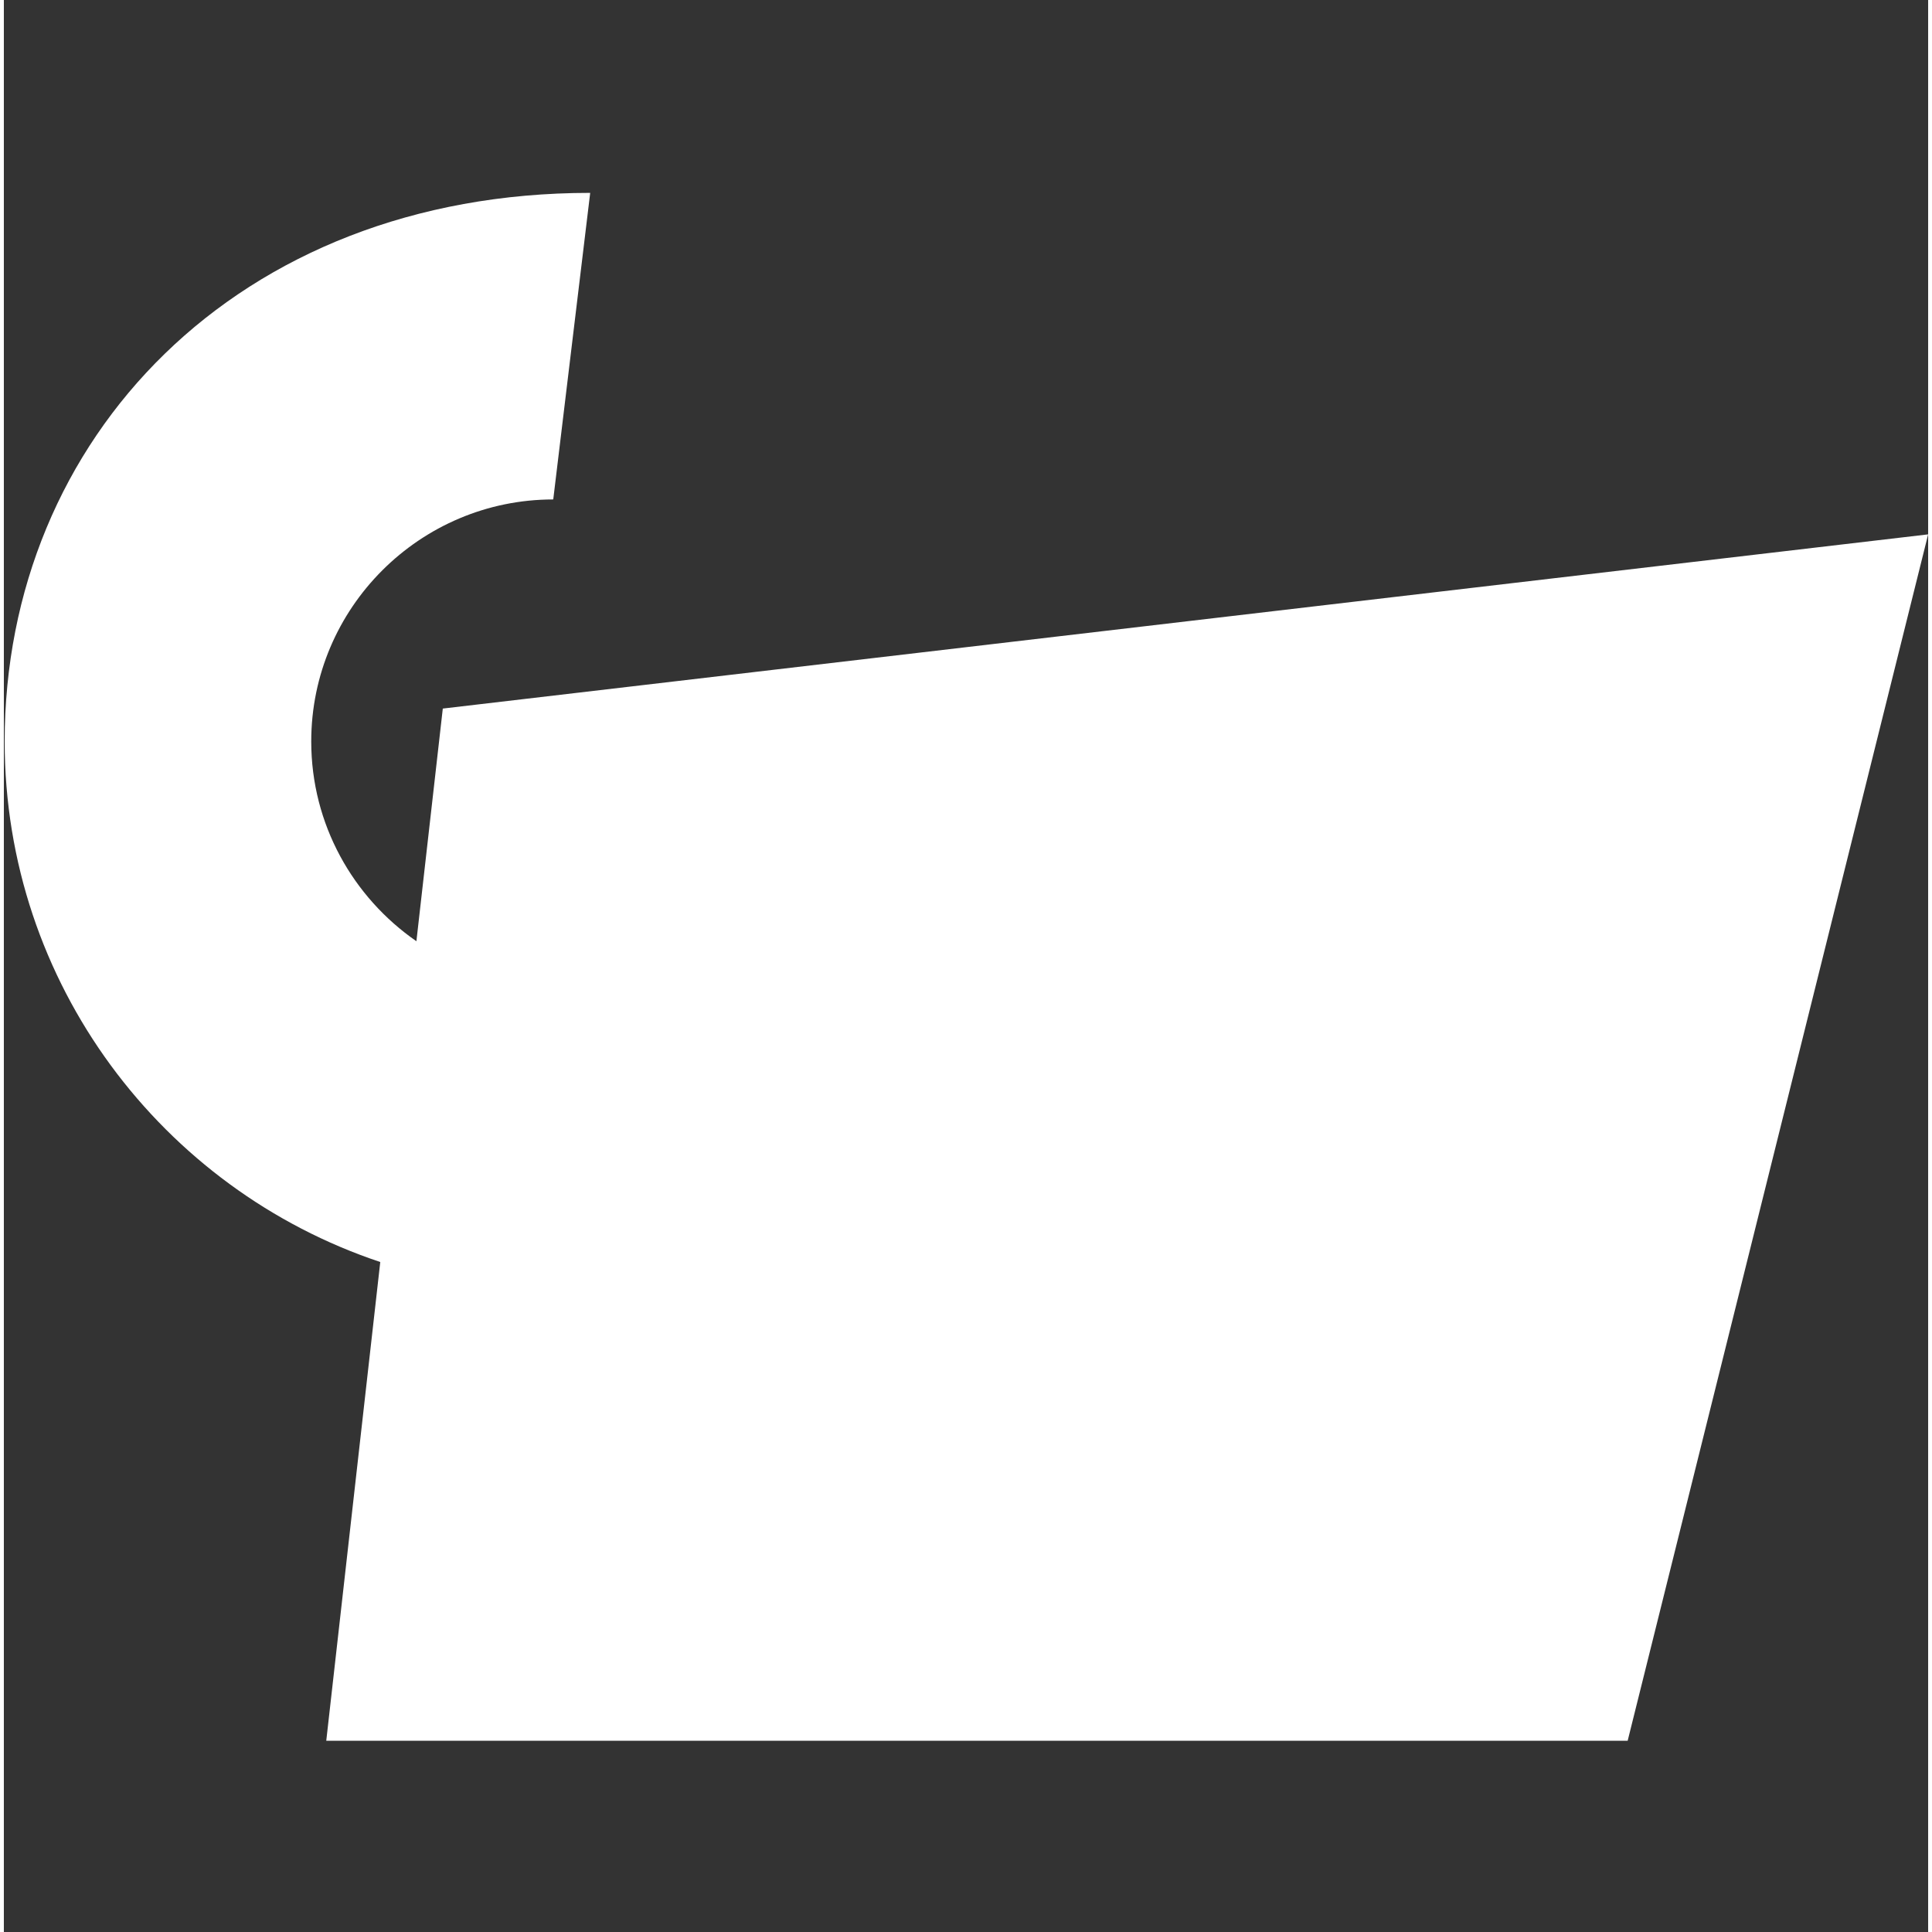
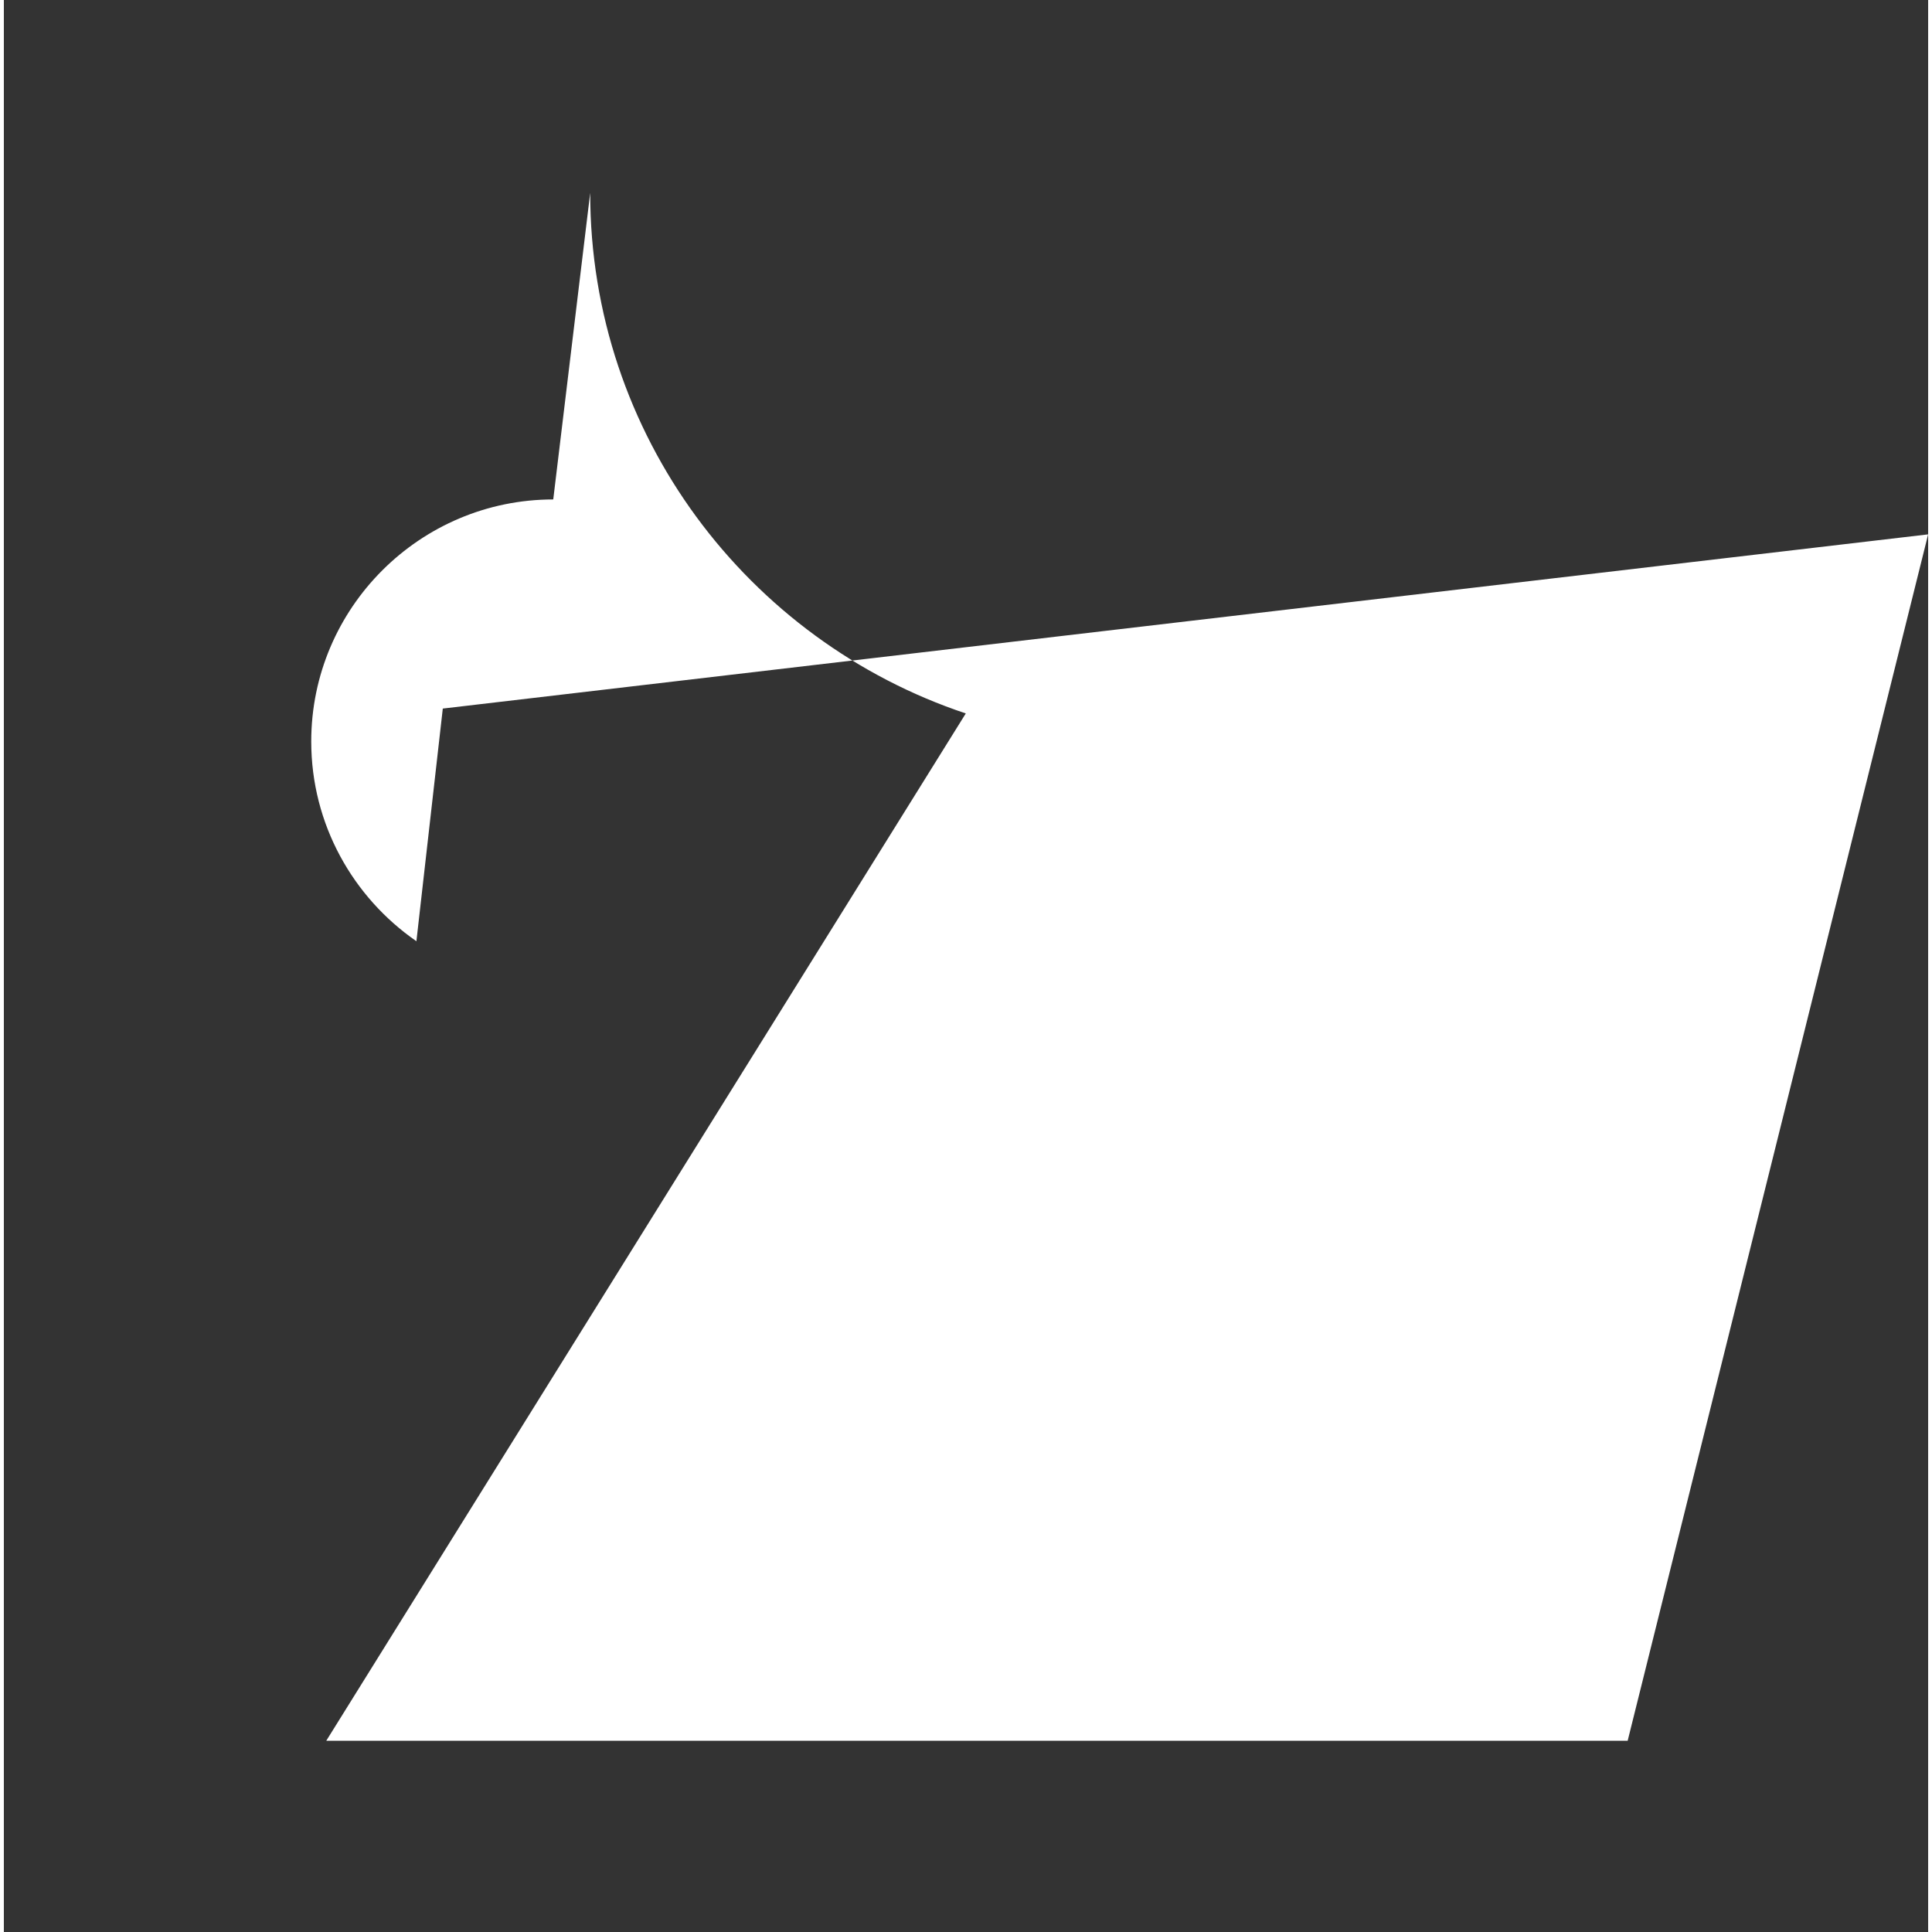
<svg xmlns="http://www.w3.org/2000/svg" width="32" height="32" viewBox="0 0 473.9 475.8">
  <rect x="0" y="0" width="473.9" height="475.8" fill="#333333" stroke="none" />
-   <path fill="#FFF" d="M108.1 174.5l-6.5 57.3C86 221 75.7 203 75.7 182.6c0-32.9 26.8-59.6 59.6-59.6l9.1-75.5C57.3 47.5.2 108.1.2 182.6c0 59.6 38.8 110.3 92.5 128.2L79.4 428.7h320.5l74-297.1-365.8 42.9z" />
+   <path fill="#FFF" d="M108.1 174.5l-6.5 57.3C86 221 75.7 203 75.7 182.6c0-32.9 26.8-59.6 59.6-59.6l9.1-75.5c0 59.6 38.8 110.3 92.5 128.2L79.4 428.7h320.5l74-297.1-365.8 42.9z" />
</svg>